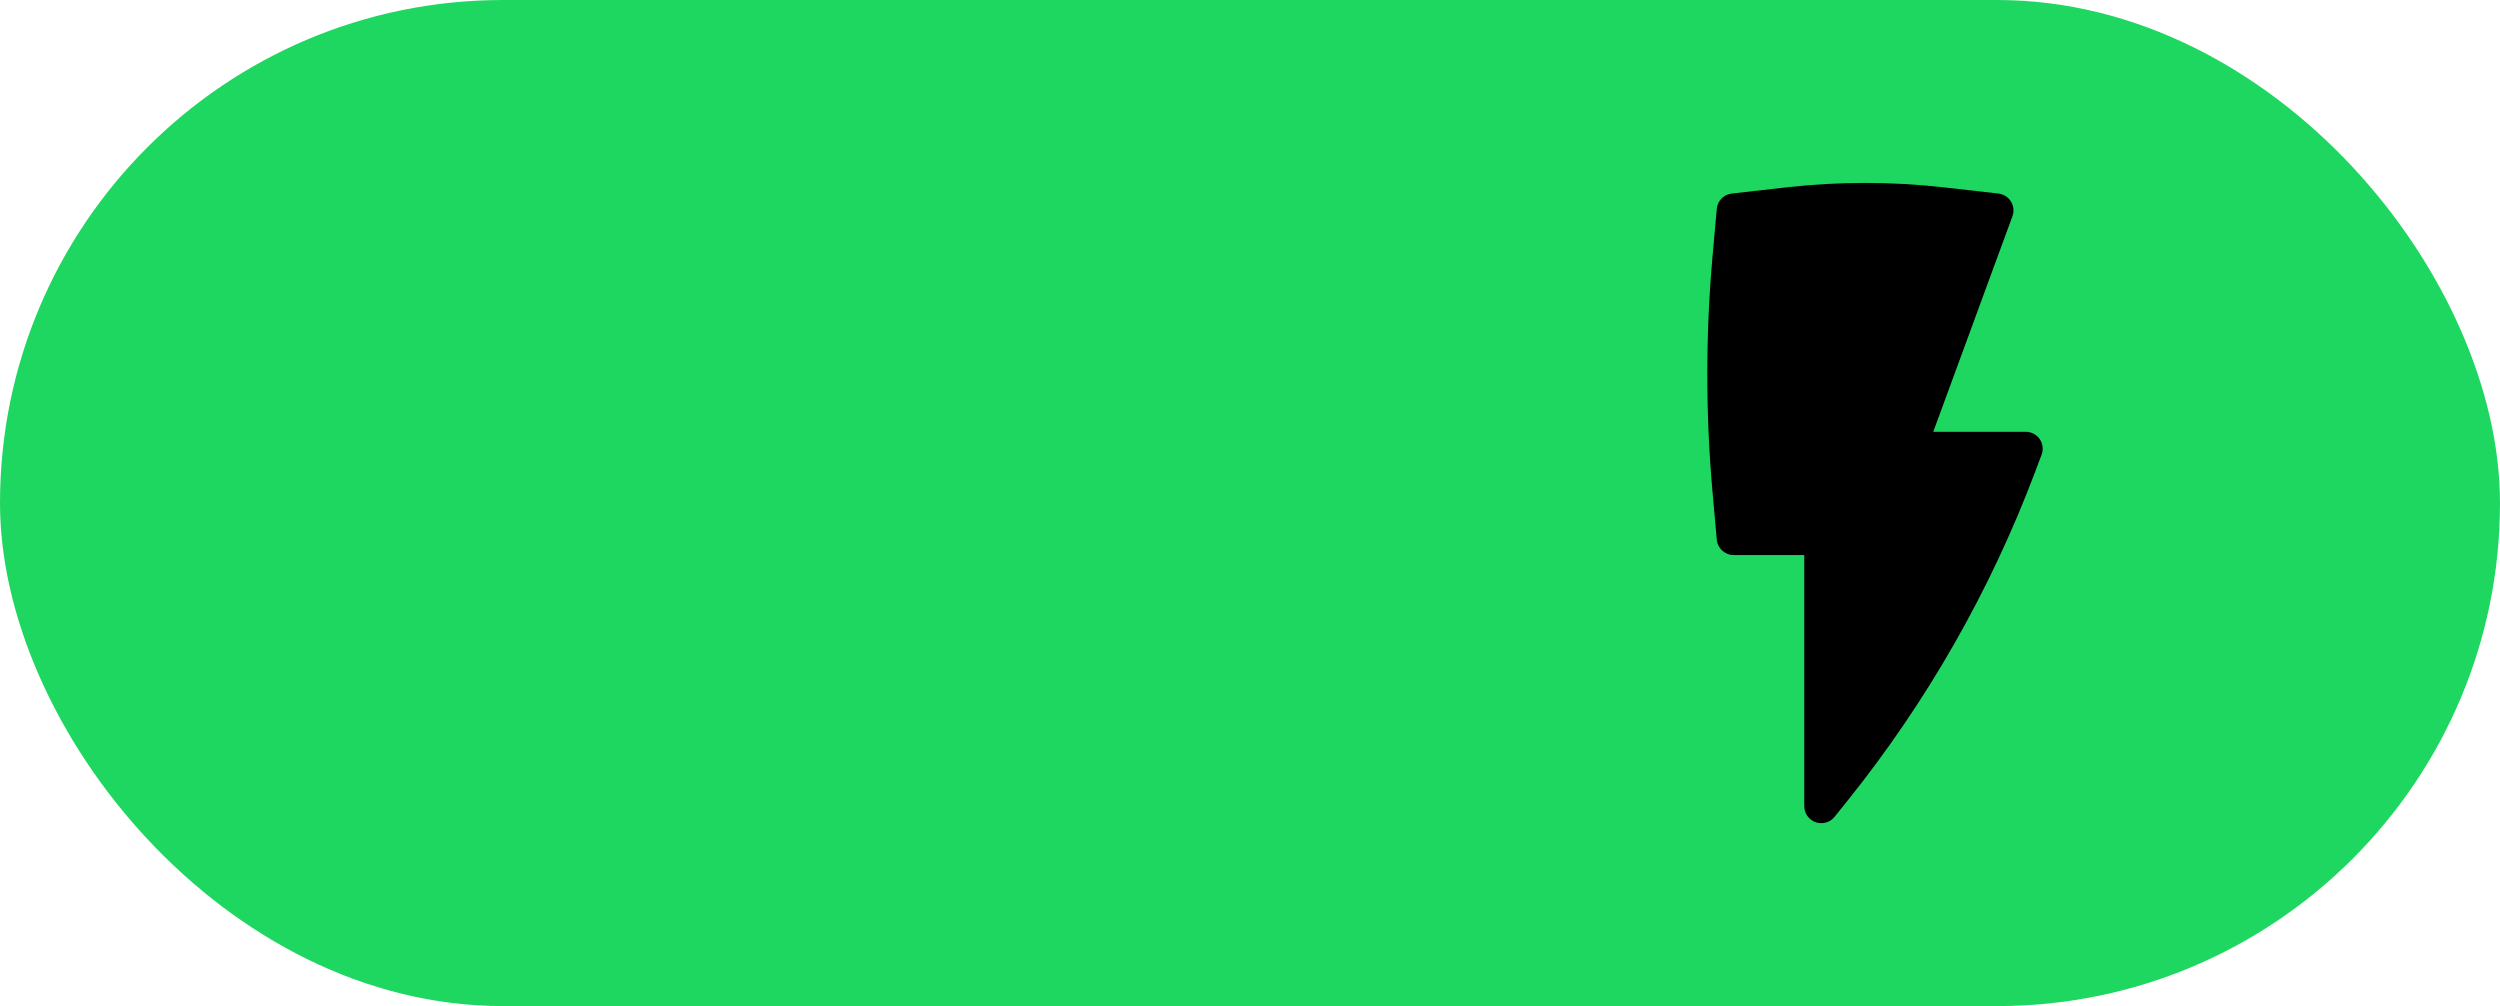
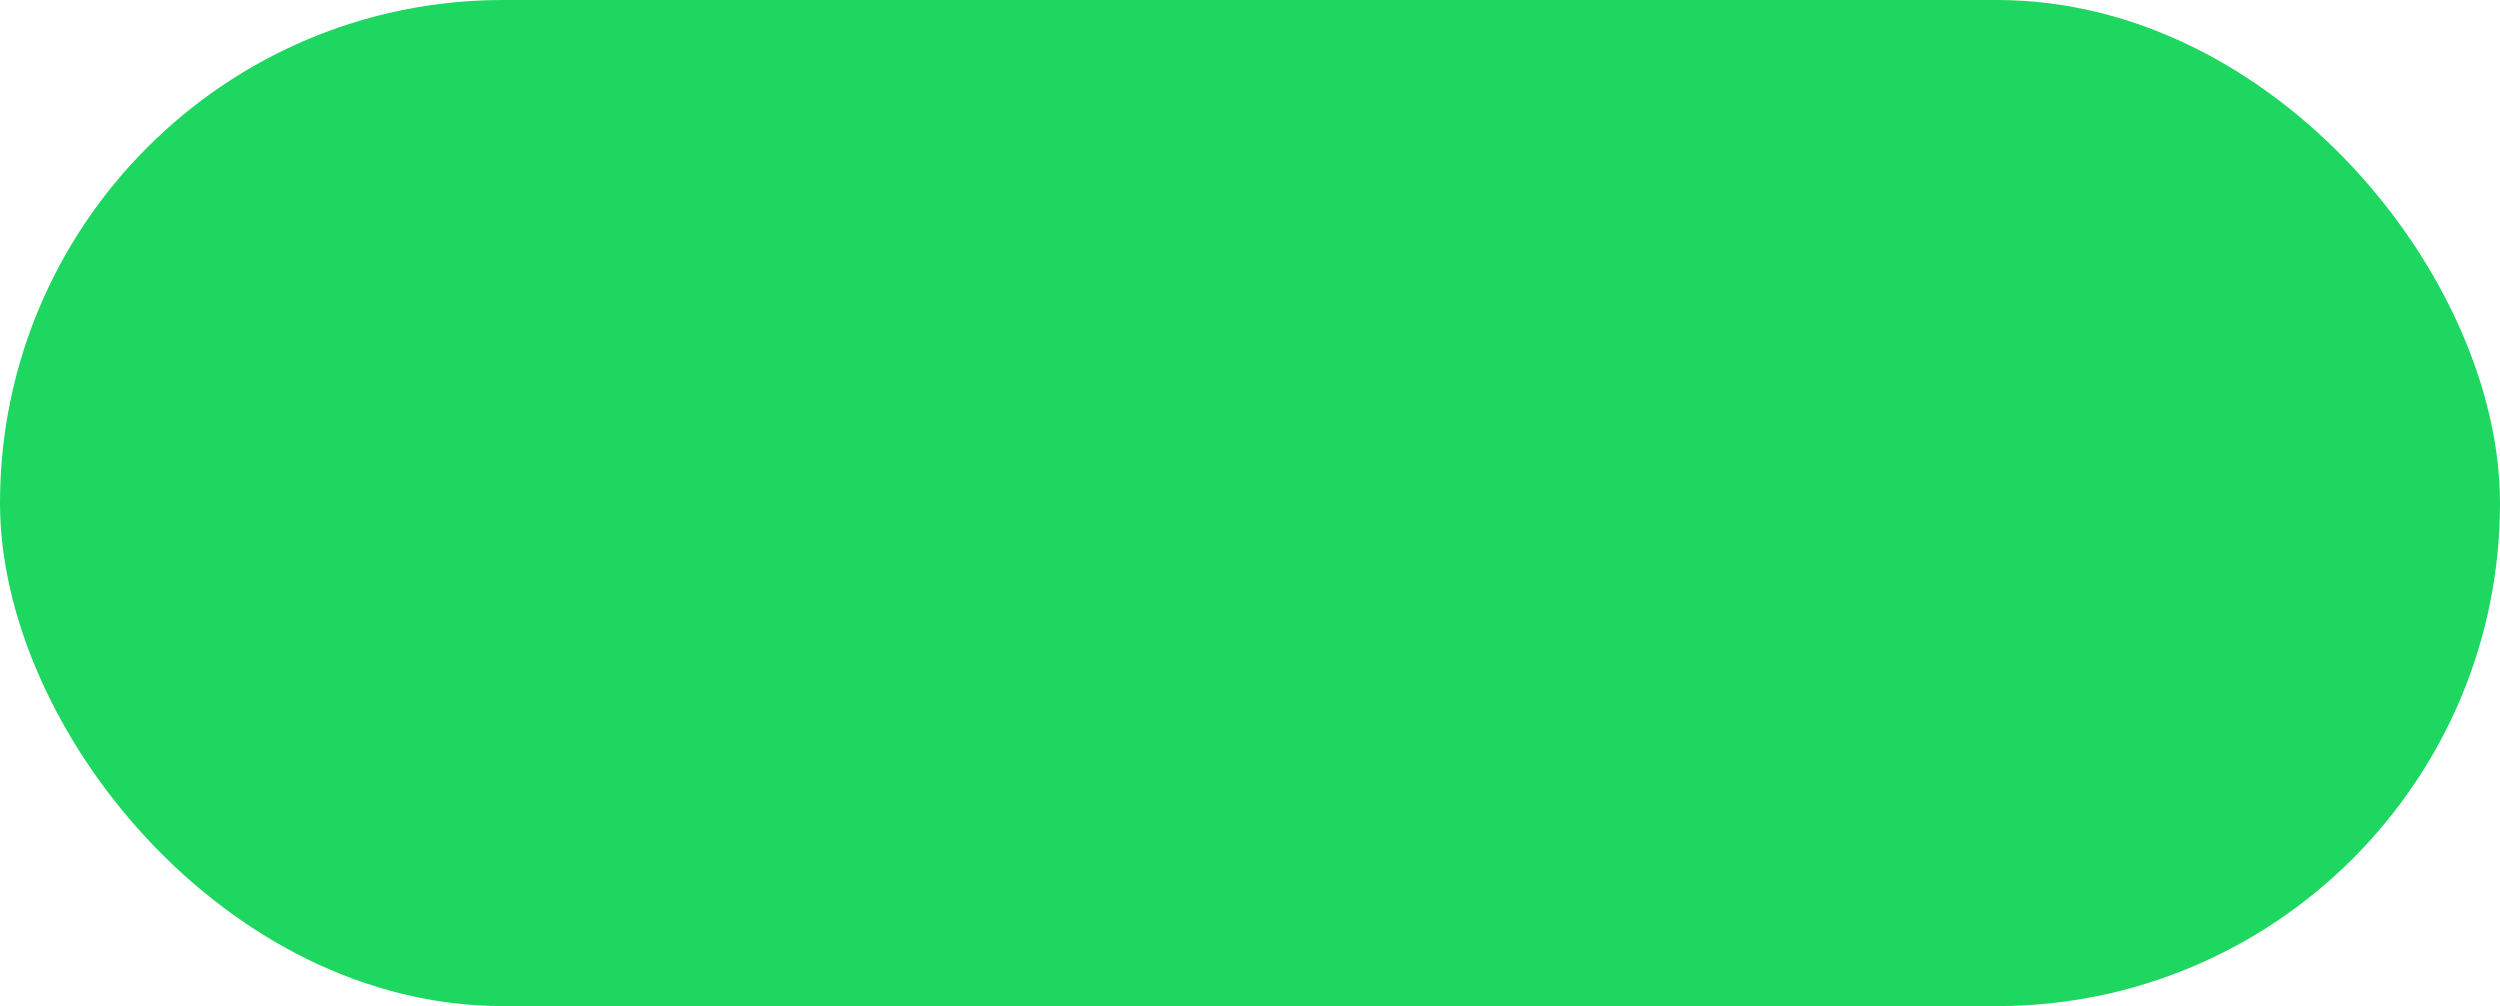
<svg xmlns="http://www.w3.org/2000/svg" width="82" height="33" viewBox="0 0 82 33" fill="none">
  <rect width="82" height="33" rx="16.5" fill="#1ED760" />
-   <path d="M63.765 6.146C62.044 5.951 60.306 5.951 58.585 6.146L56.803 6.348C56.539 6.378 56.333 6.589 56.31 6.852L56.173 8.39C55.942 10.975 55.942 13.576 56.173 16.161L56.31 17.699C56.335 17.986 56.577 18.206 56.866 18.206H59.18V26.444C59.18 26.68 59.33 26.89 59.554 26.969C59.778 27.047 60.027 26.976 60.175 26.791L60.612 26.246C63.214 23.001 65.286 19.367 66.752 15.478L66.964 14.914C67.029 14.743 67.005 14.551 66.901 14.401C66.796 14.251 66.625 14.162 66.441 14.162H63.411L66.008 7.093C66.067 6.932 66.049 6.754 65.959 6.609C65.869 6.464 65.717 6.368 65.547 6.348L63.765 6.146Z" fill="black" />
</svg>